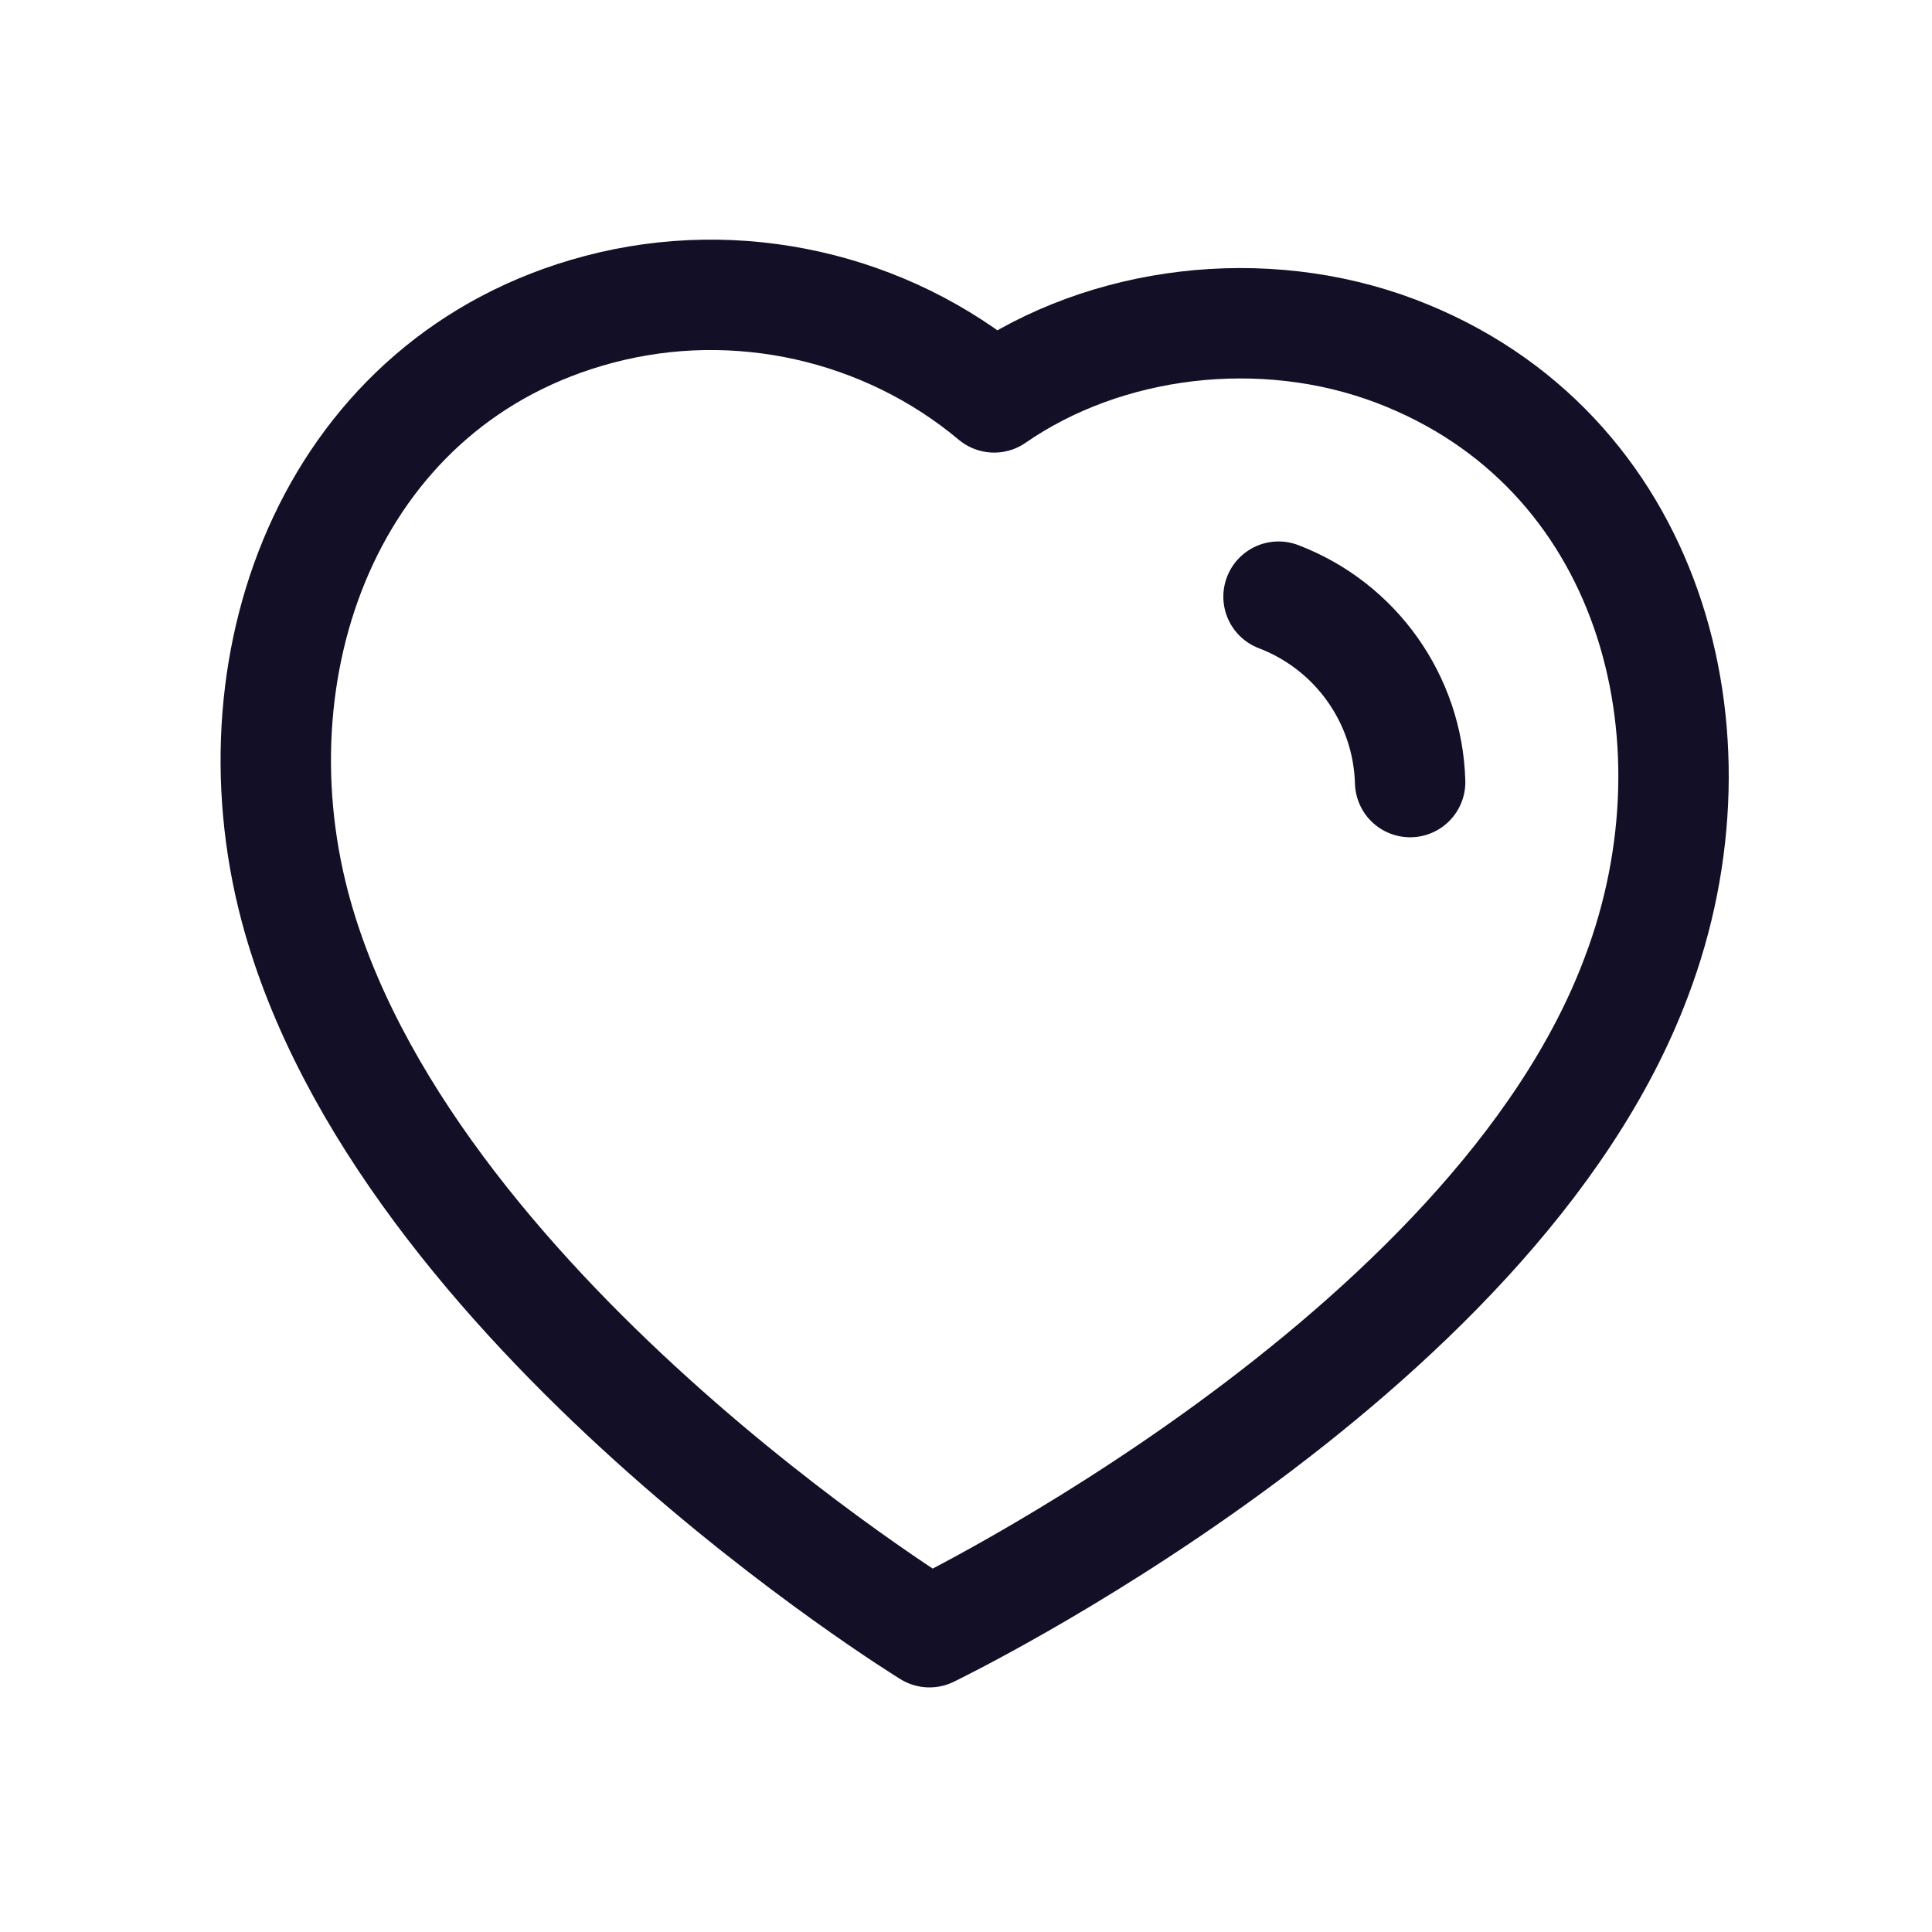
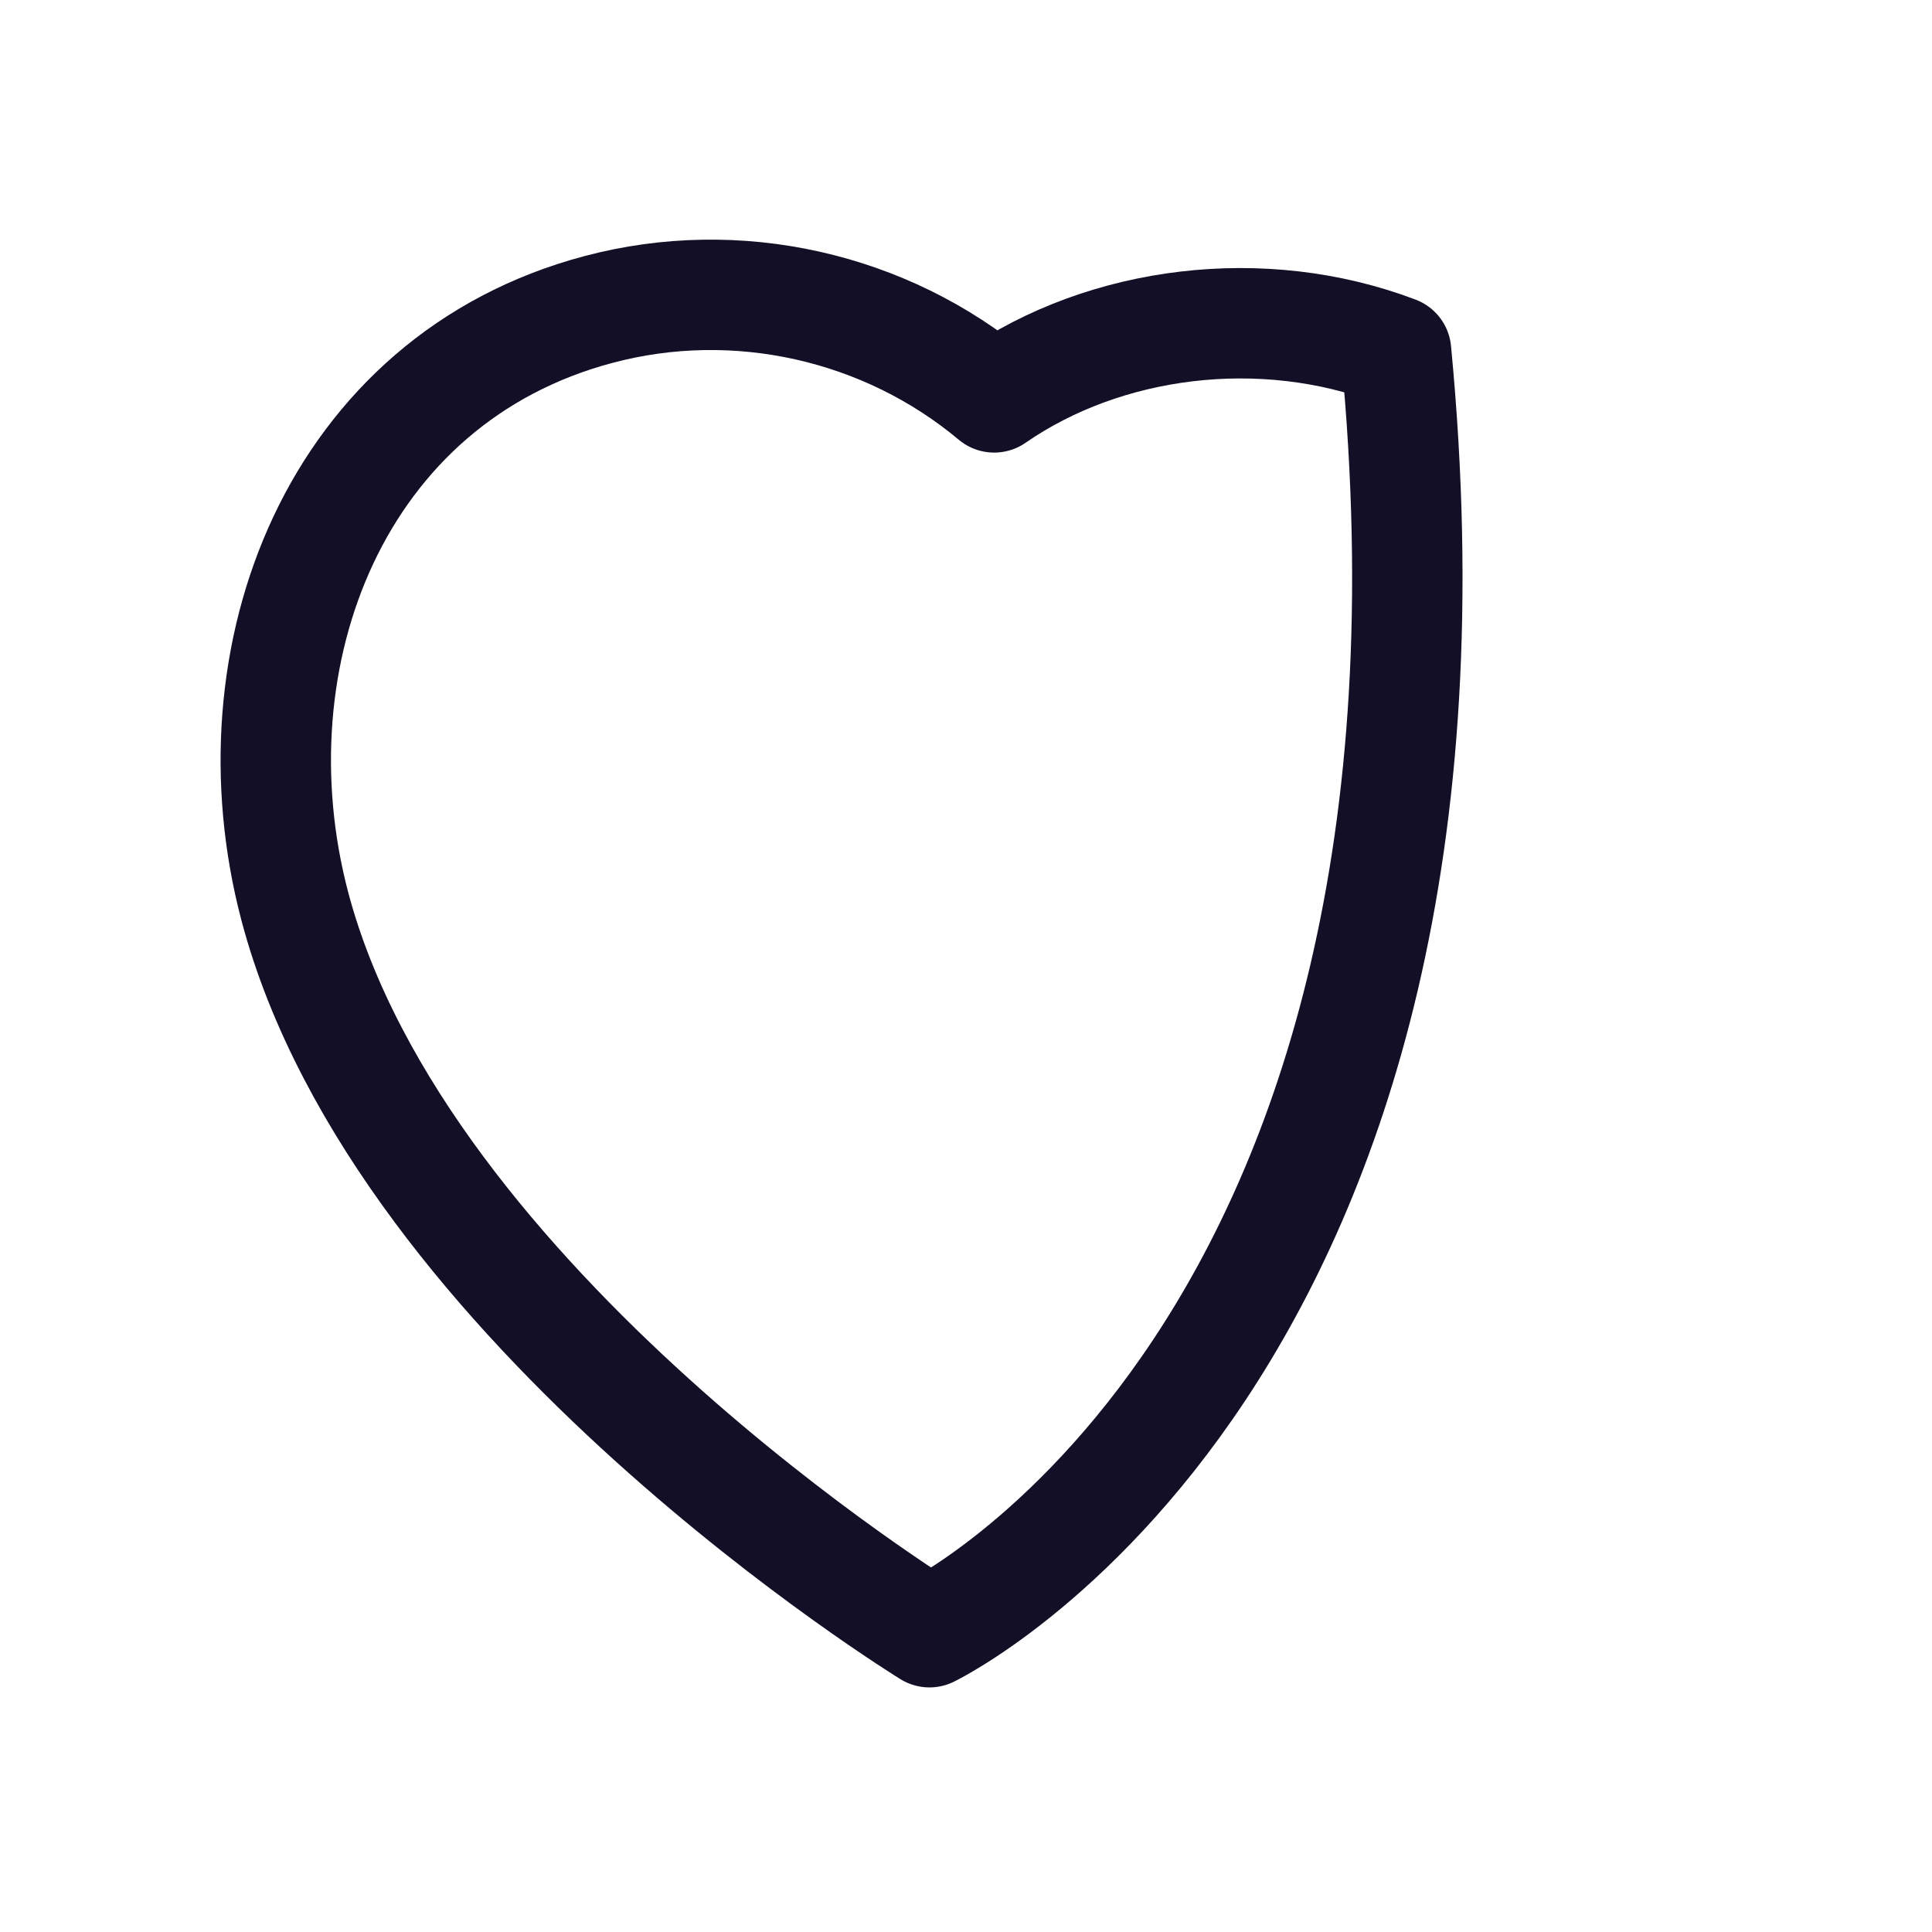
<svg xmlns="http://www.w3.org/2000/svg" width="35" height="35" viewBox="0 0 35 35" fill="none">
-   <path fill-rule="evenodd" clip-rule="evenodd" d="M5.34 16.416C4.145 11.88 6.082 6.869 10.844 5.606C13.349 4.94 16.043 5.552 18.01 7.199C20.026 5.803 22.872 5.445 25.291 6.363C29.895 8.117 31.308 13.304 29.647 17.689C27.052 24.643 16.838 29.569 16.838 29.569C16.838 29.569 7.263 23.689 5.34 16.416Z" stroke="#130F26" stroke-width="2" stroke-linecap="round" stroke-linejoin="round" />
-   <path d="M23.162 10.809C24.563 11.344 25.503 12.669 25.546 14.168" stroke="#130F26" stroke-width="2" stroke-linecap="round" stroke-linejoin="round" />
+   <path fill-rule="evenodd" clip-rule="evenodd" d="M5.34 16.416C4.145 11.88 6.082 6.869 10.844 5.606C13.349 4.94 16.043 5.552 18.01 7.199C20.026 5.803 22.872 5.445 25.291 6.363C27.052 24.643 16.838 29.569 16.838 29.569C16.838 29.569 7.263 23.689 5.34 16.416Z" stroke="#130F26" stroke-width="2" stroke-linecap="round" stroke-linejoin="round" />
</svg>